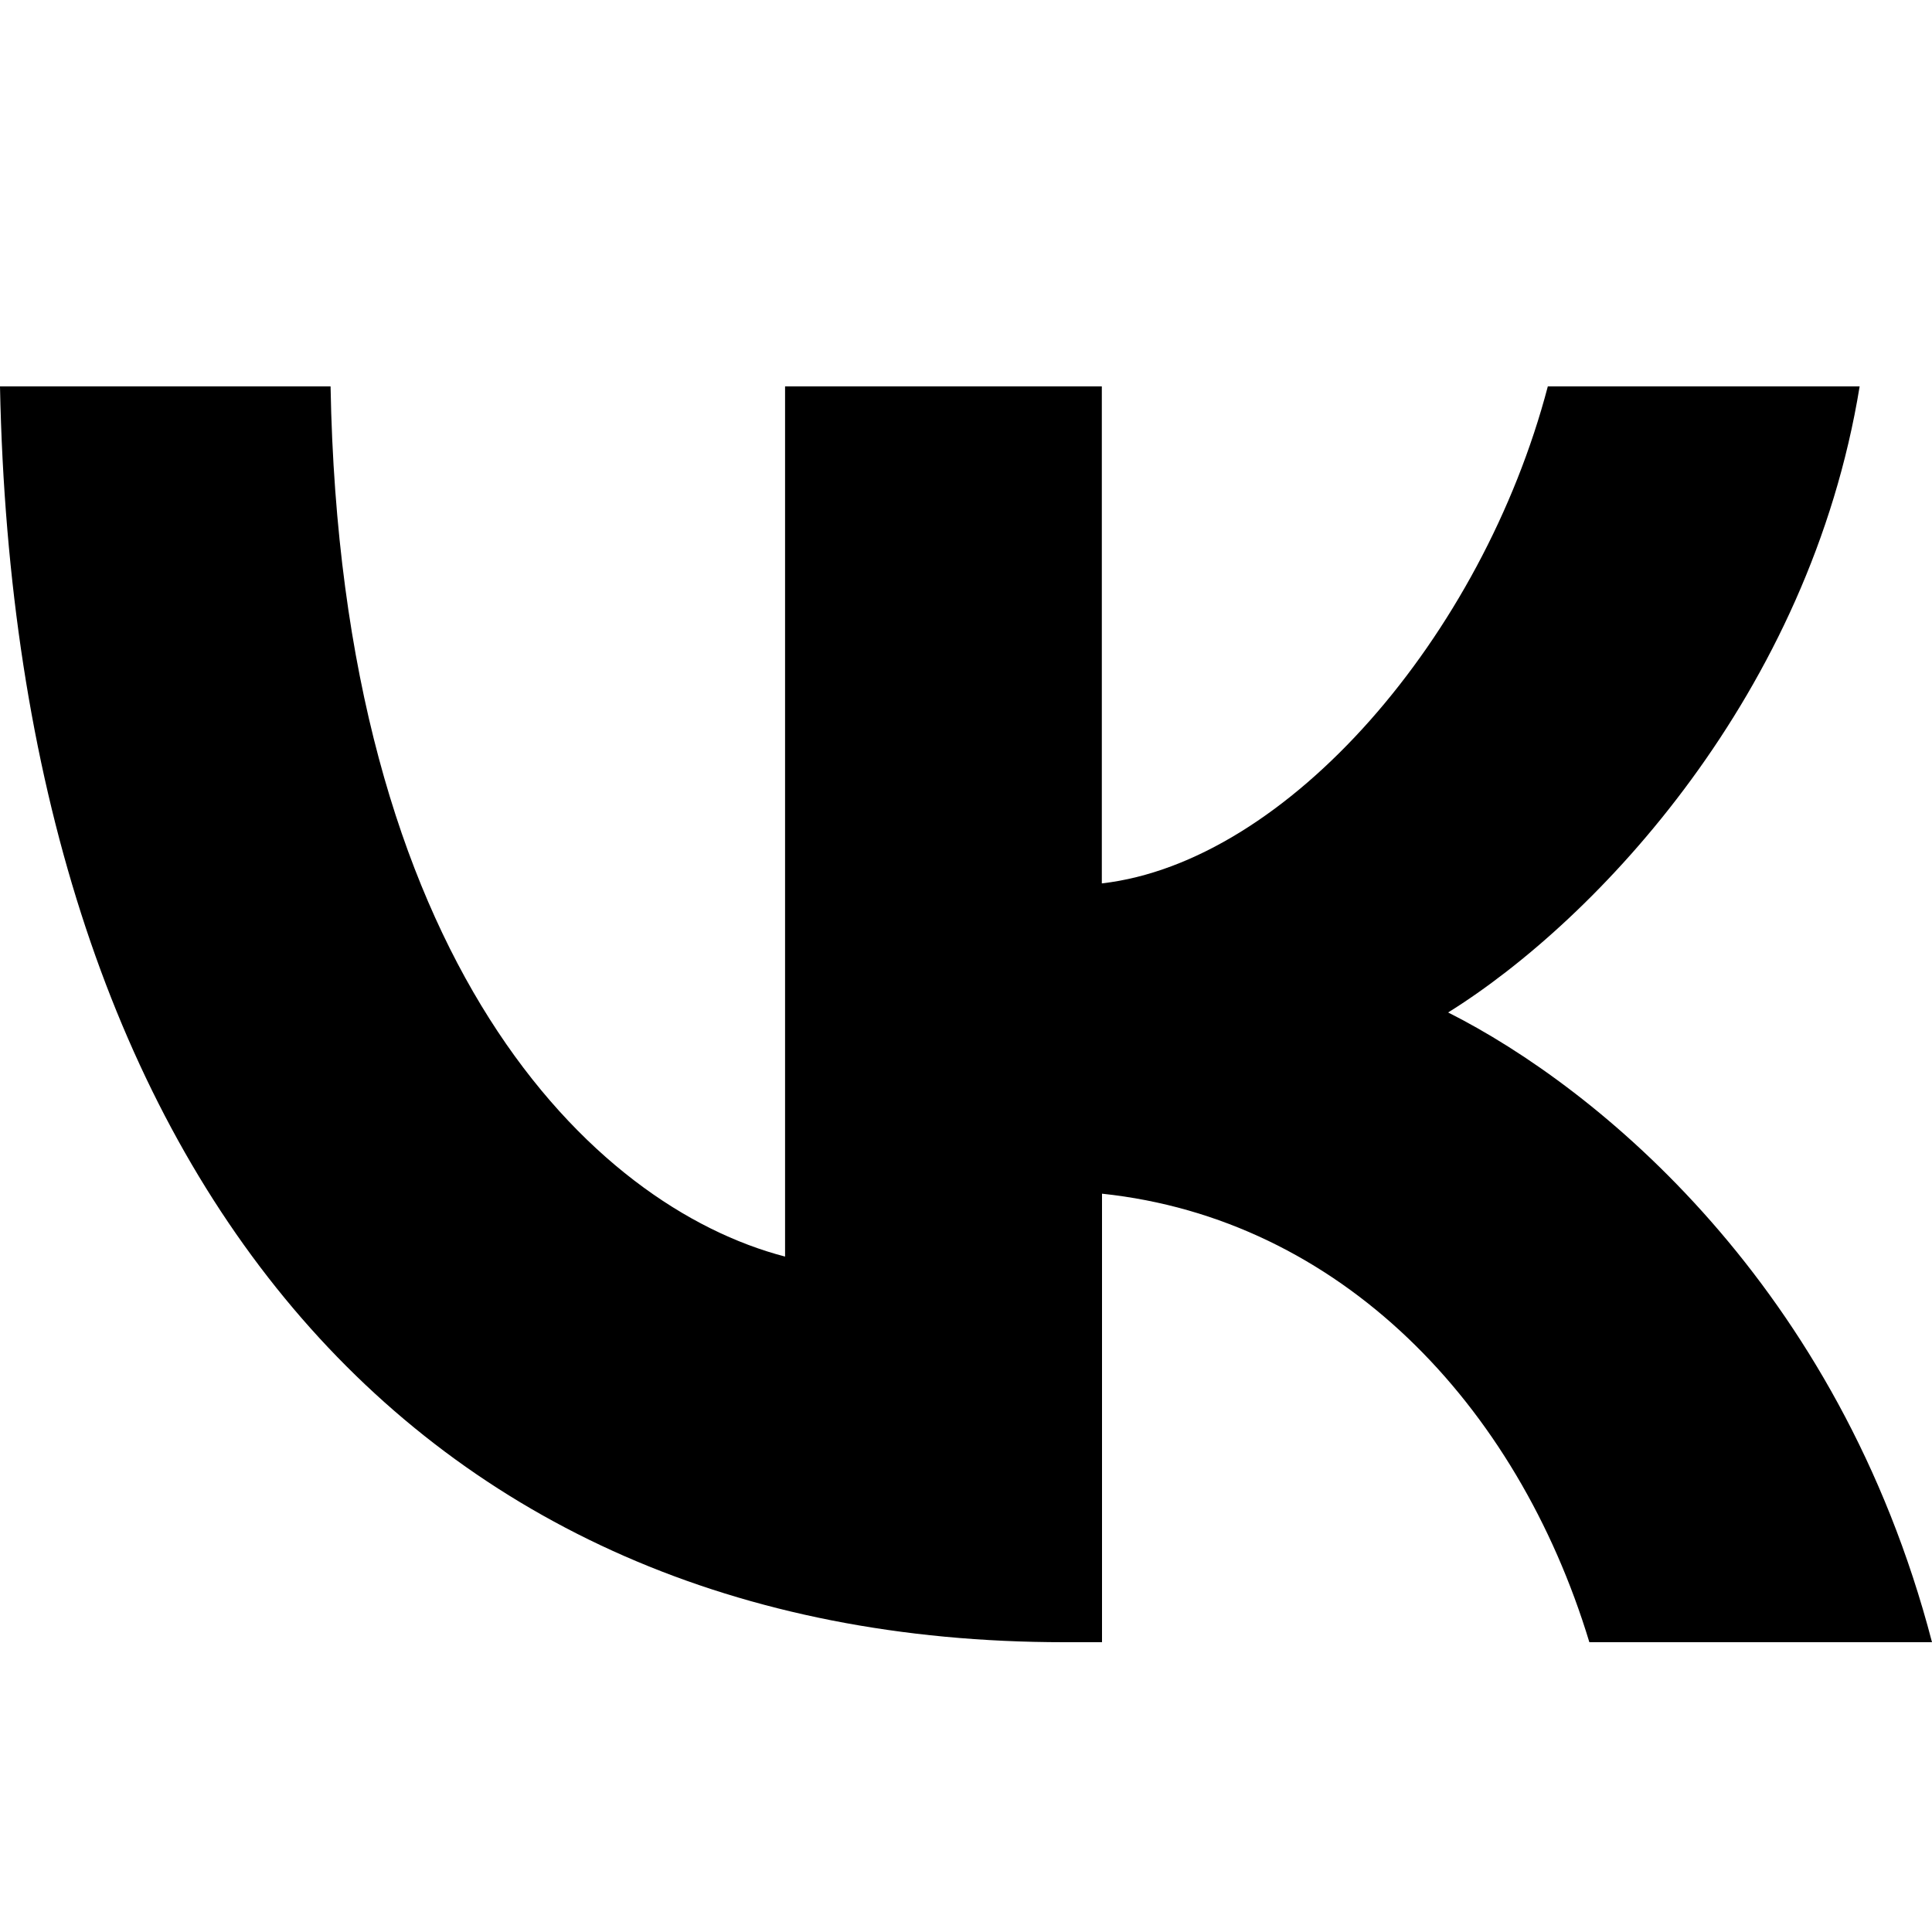
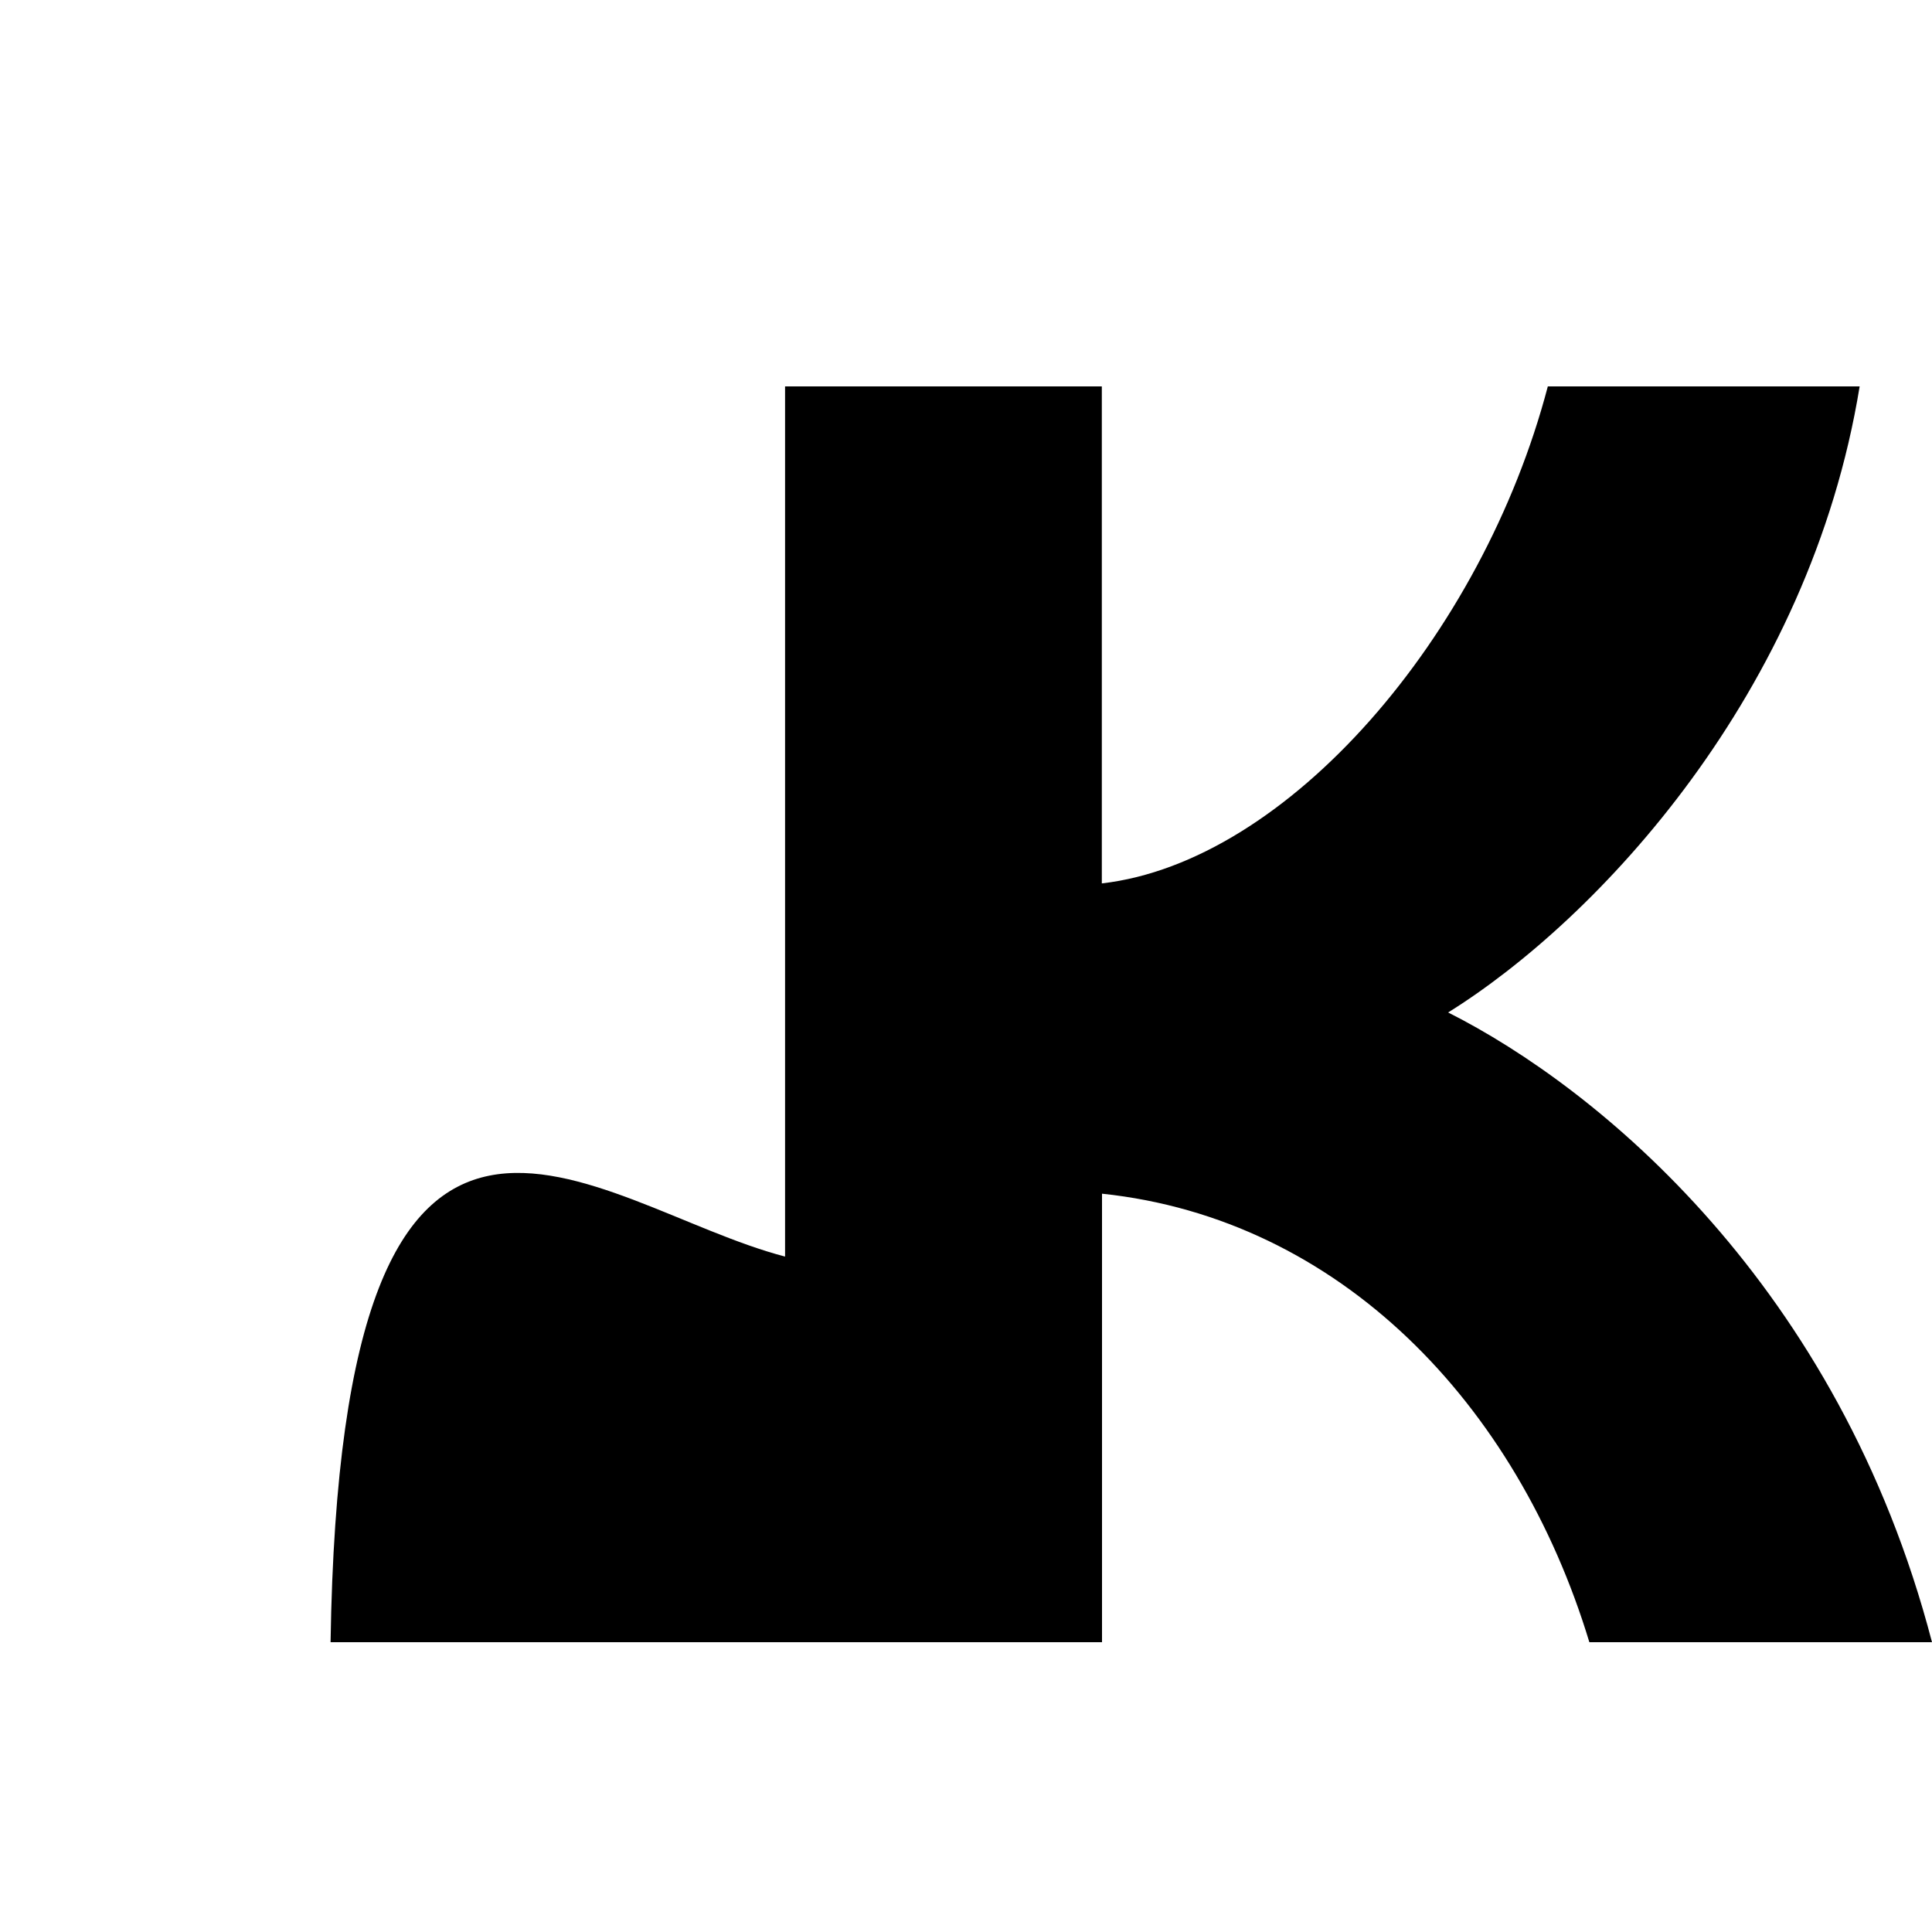
<svg xmlns="http://www.w3.org/2000/svg" width="20" height="20" viewBox="0 0 20 20" fill="none">
-   <path d="M11.016 17C4.26 17 0.161 12.116 0 4H3.422C3.529 9.962 6.131 12.489 8.127 13.008V4H11.406V9.145C13.331 8.923 15.345 6.583 16.023 4H19.251C18.734 7.176 16.541 9.516 14.991 10.481C16.542 11.262 19.037 13.305 20 17H16.453C15.704 14.53 13.868 12.617 11.408 12.357V17H11.016Z" fill="black" />
+   <path d="M11.016 17H3.422C3.529 9.962 6.131 12.489 8.127 13.008V4H11.406V9.145C13.331 8.923 15.345 6.583 16.023 4H19.251C18.734 7.176 16.541 9.516 14.991 10.481C16.542 11.262 19.037 13.305 20 17H16.453C15.704 14.53 13.868 12.617 11.408 12.357V17H11.016Z" fill="black" />
</svg>